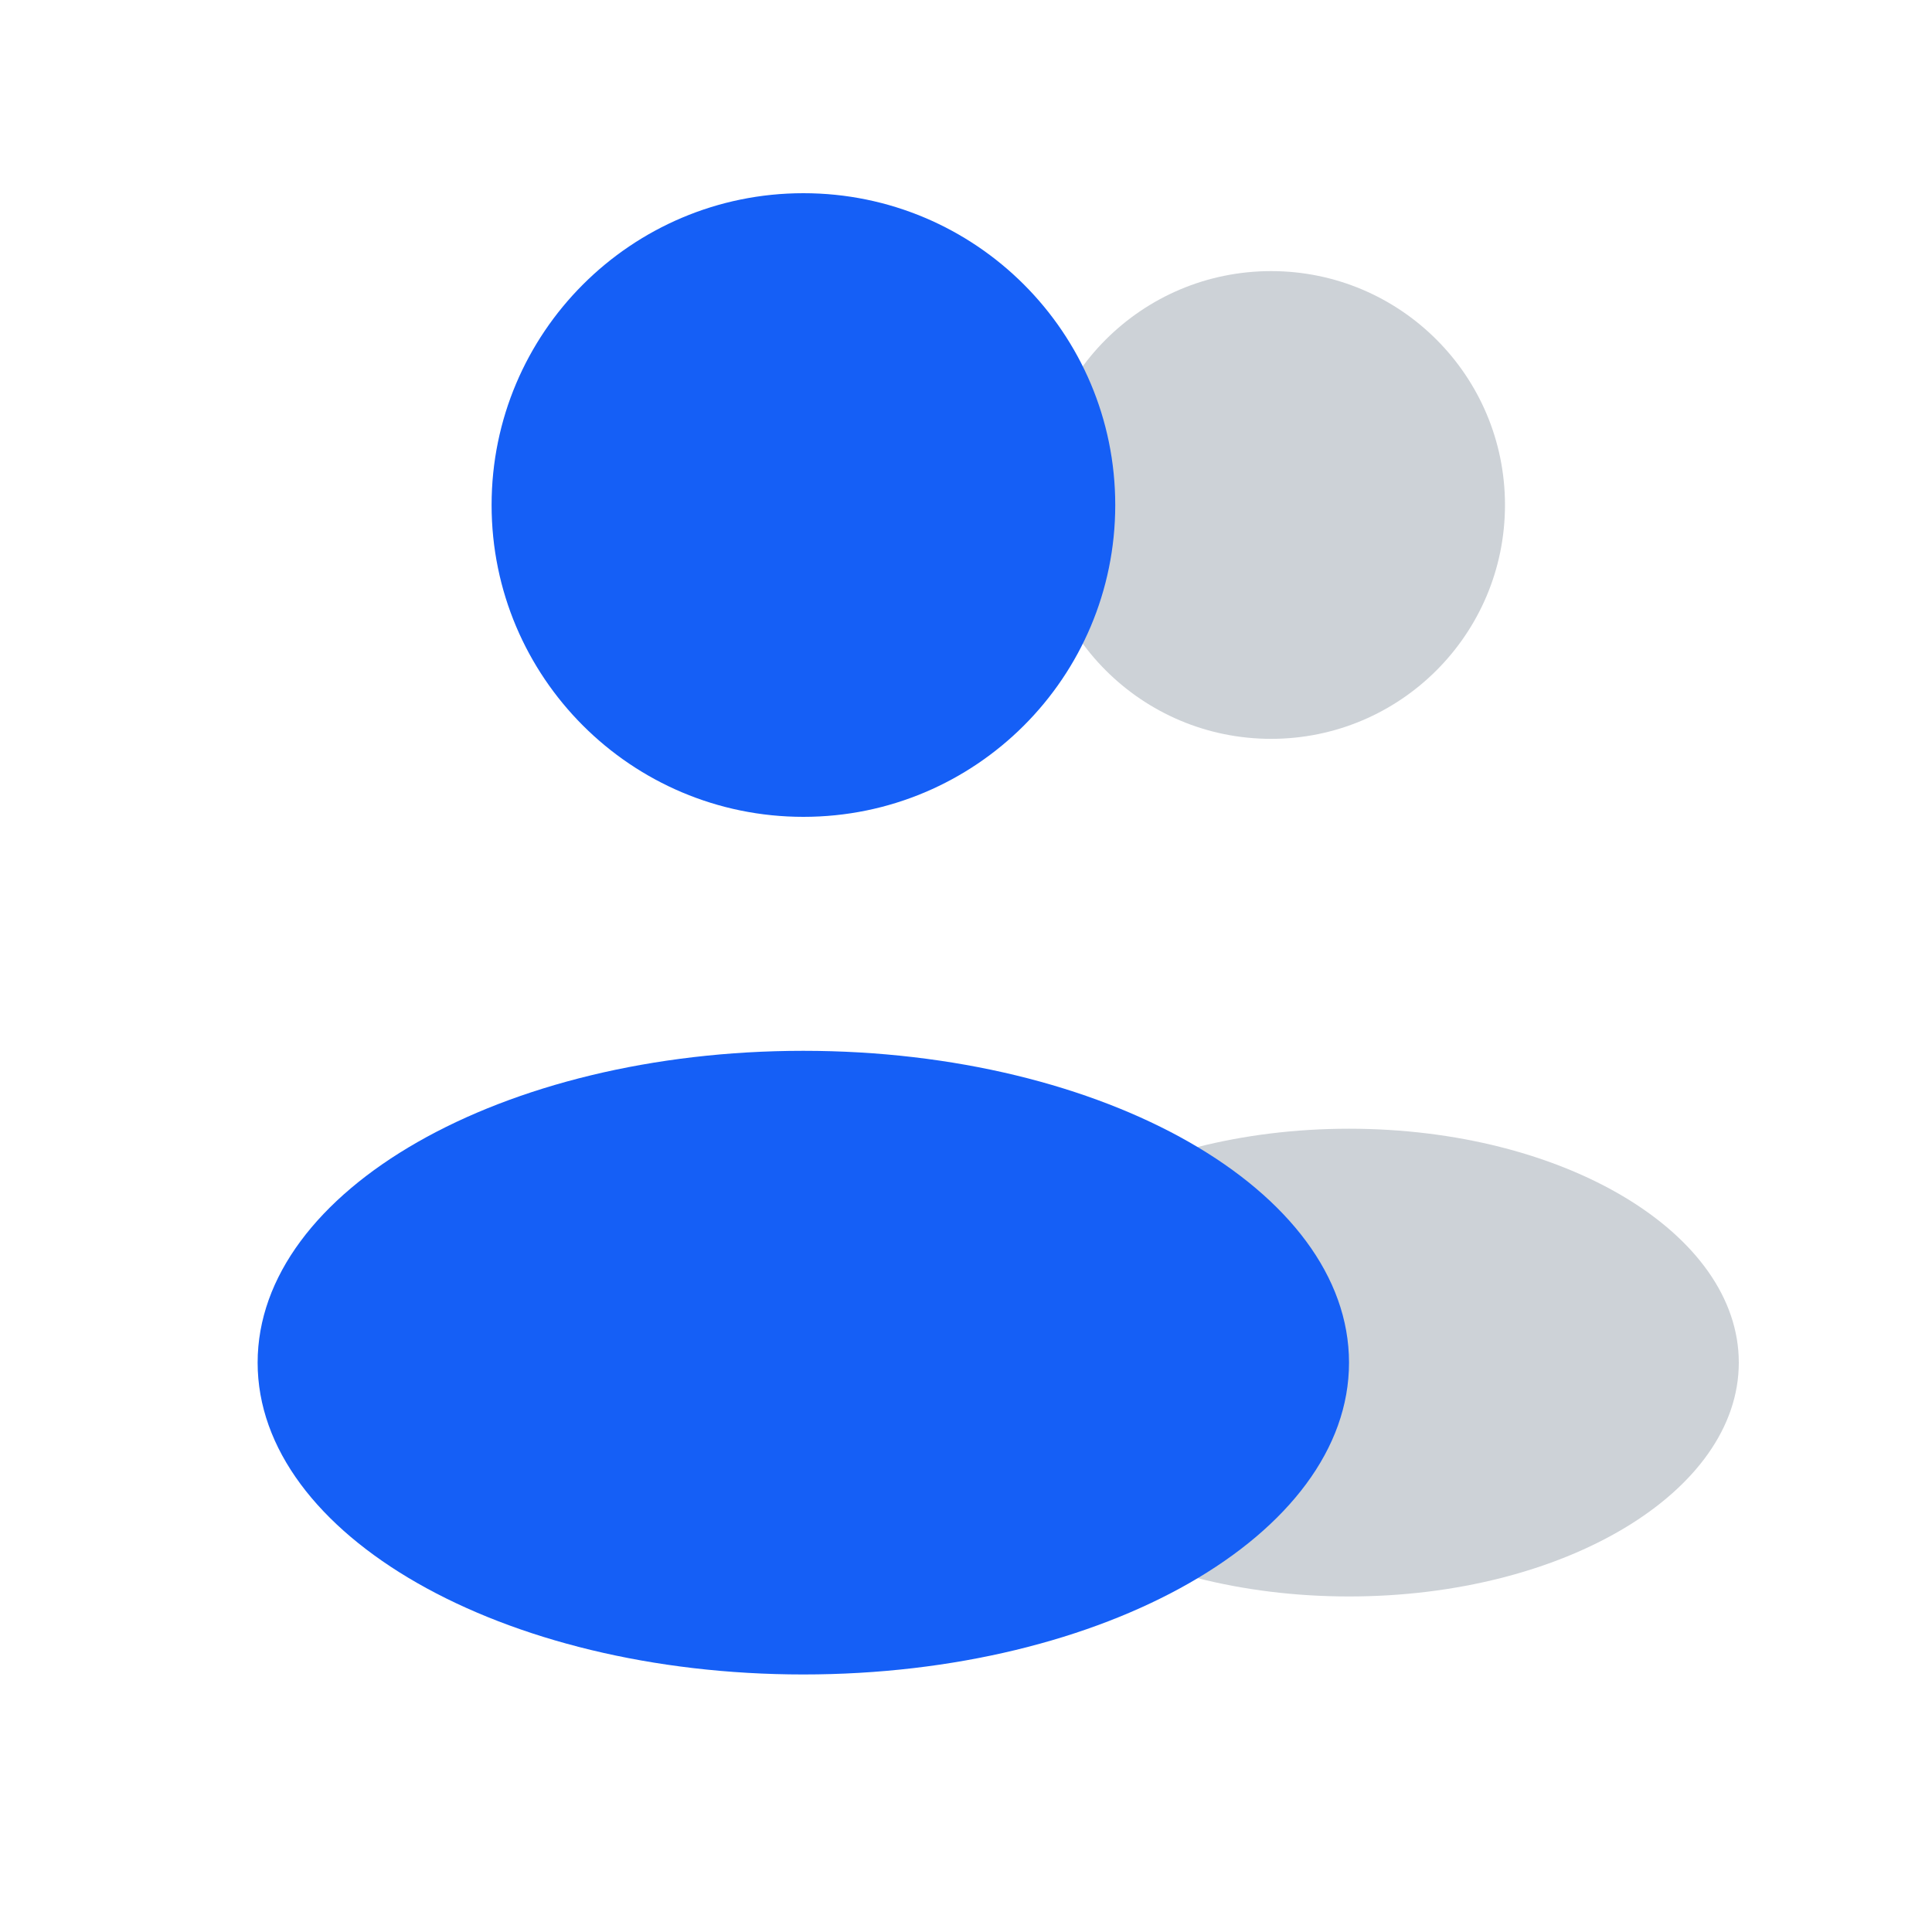
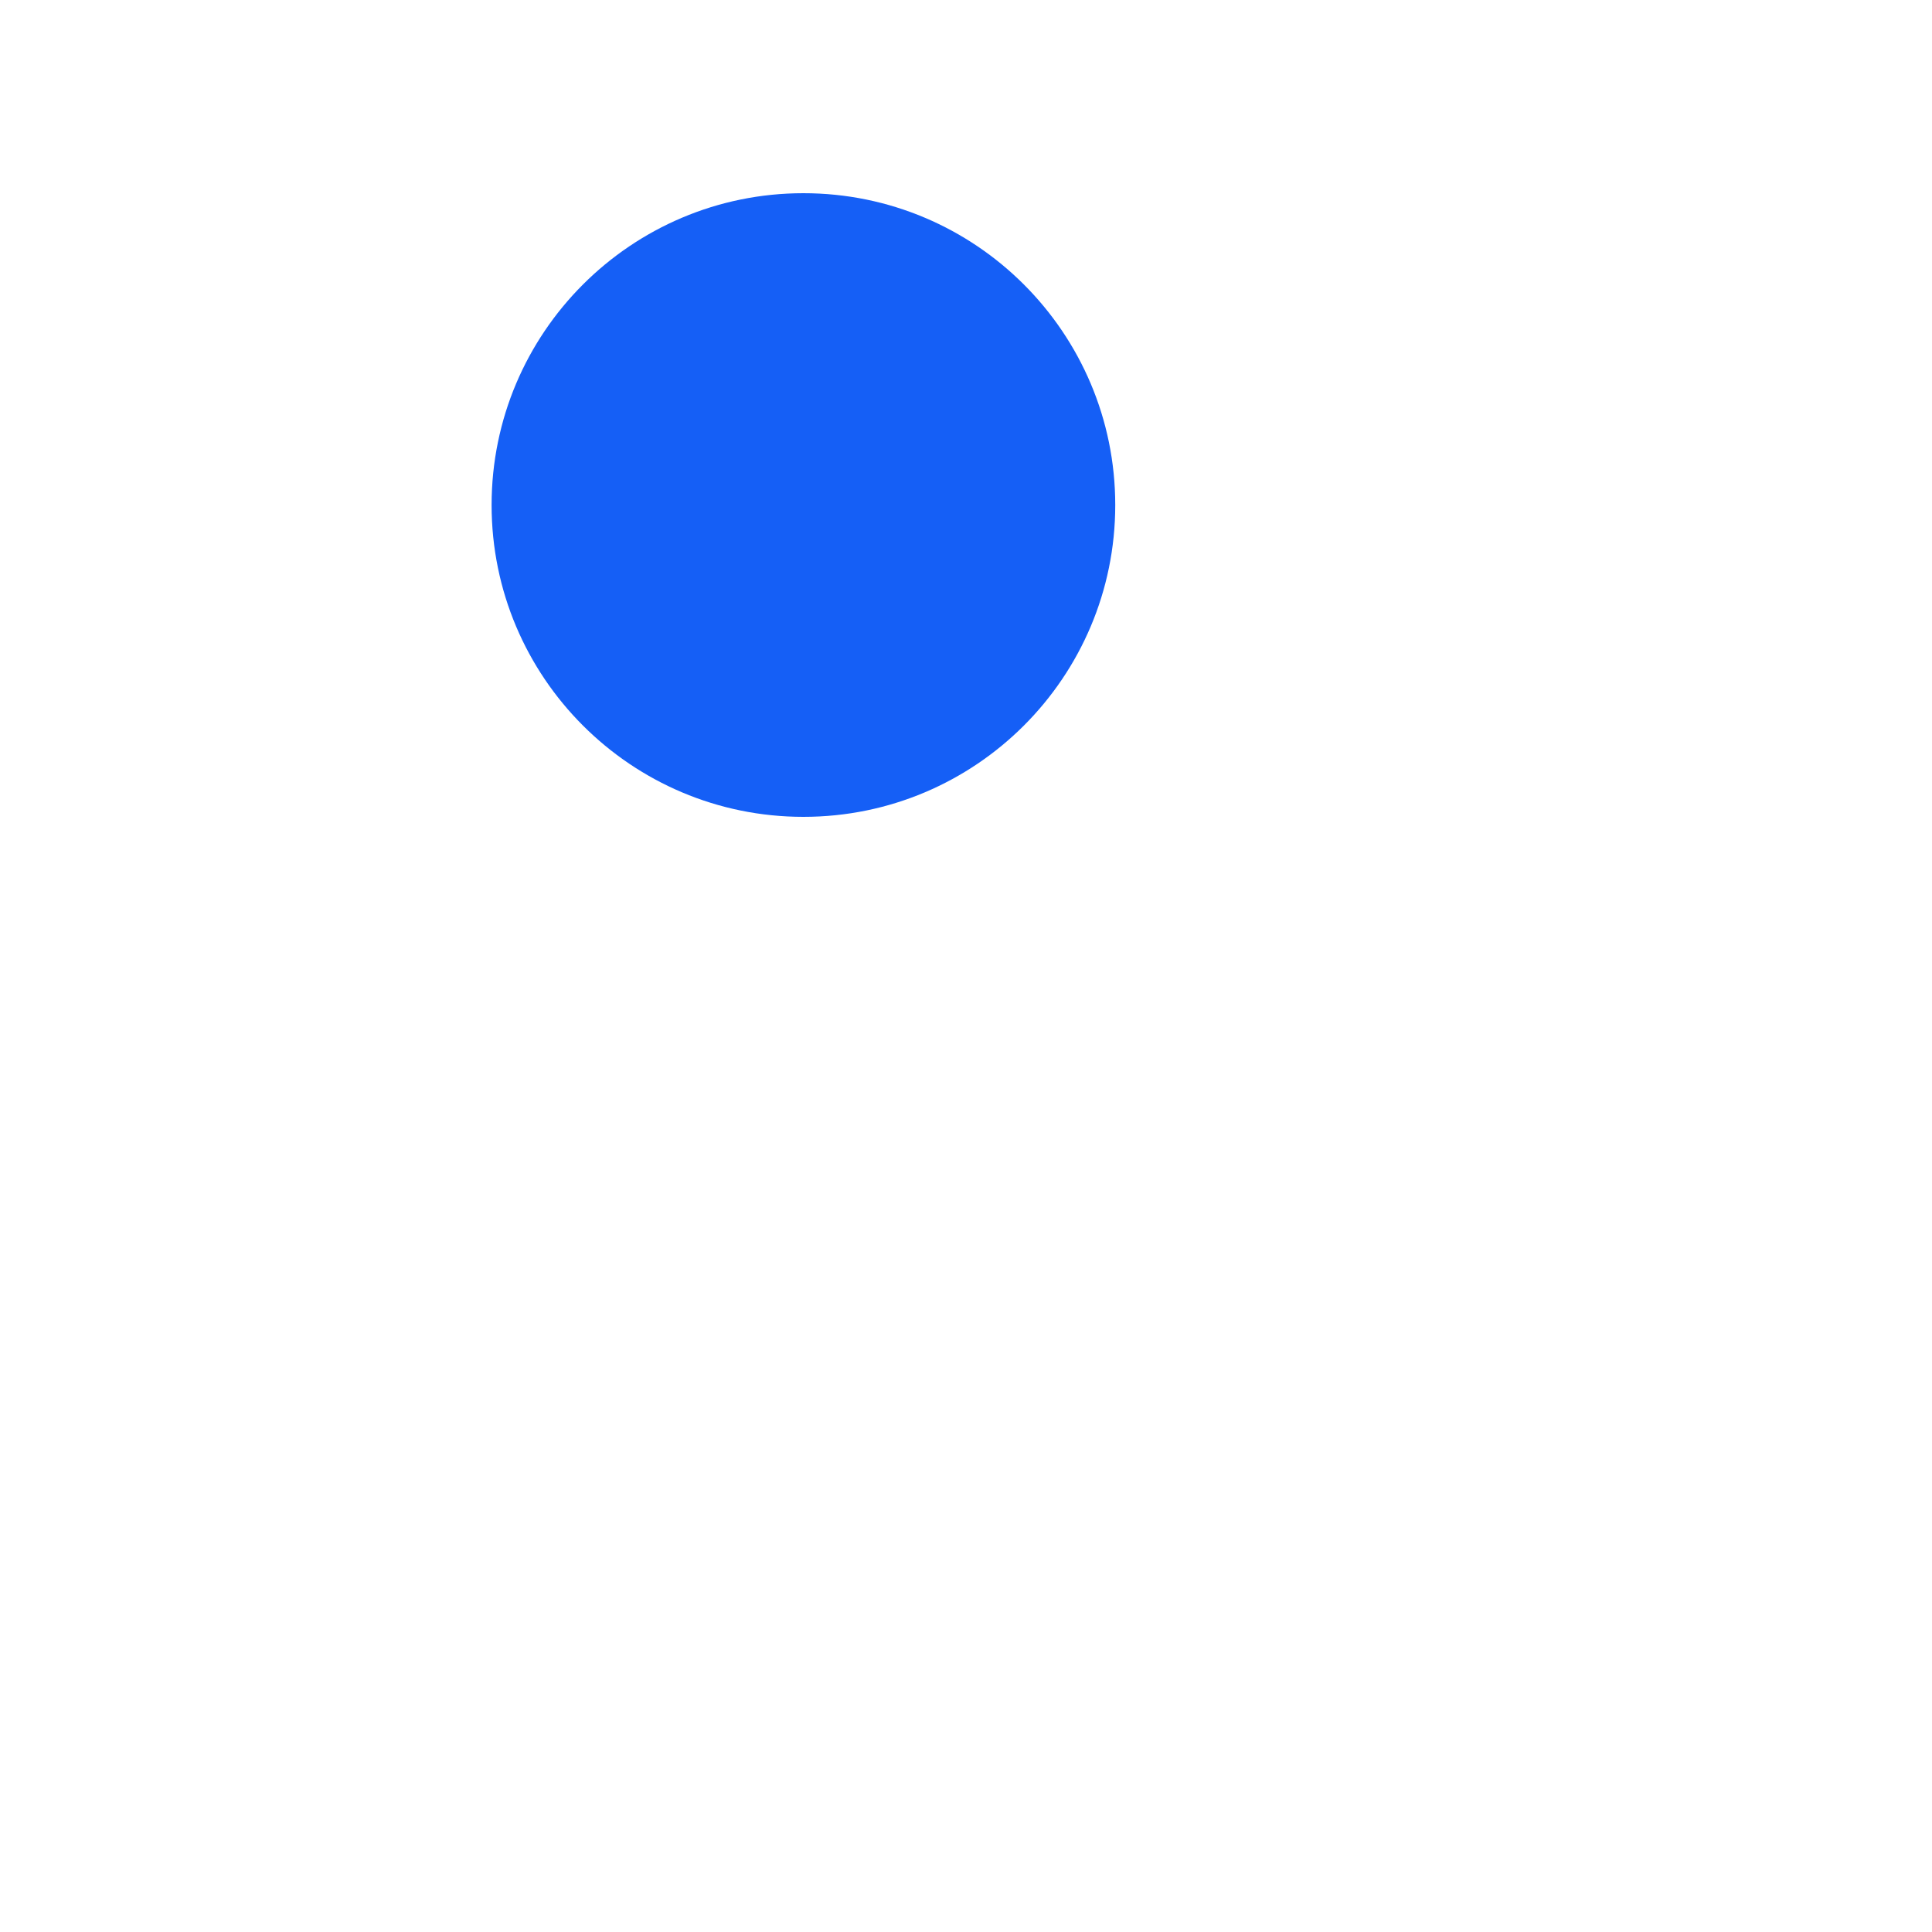
<svg xmlns="http://www.w3.org/2000/svg" width="40" height="40" viewBox="0 0 40 40" fill="none">
-   <path d="M26.317 15.297C28.991 15.297 31.159 13.13 31.159 10.455C31.159 7.781 28.991 5.613 26.317 5.613C23.642 5.613 21.475 7.781 21.475 10.455C21.475 13.13 23.642 15.297 26.317 15.297Z" fill="#CDD2D7" />
-   <path d="M27.93 33.053C32.387 33.053 36 30.885 36 28.211C36 25.537 32.387 23.369 27.93 23.369C23.473 23.369 19.859 25.537 19.859 28.211C19.859 30.885 23.473 33.053 27.93 33.053Z" fill="#CDD2D7" />
  <path d="M16.634 16.912C20.2 16.912 23.09 14.022 23.09 10.456C23.09 6.891 20.2 4 16.634 4C13.068 4 10.178 6.891 10.178 10.456C10.178 14.022 13.068 16.912 16.634 16.912Z" fill="#155FF6" />
-   <path d="M16.632 34.668C22.872 34.668 27.93 31.778 27.93 28.212C27.93 24.646 22.872 21.756 16.632 21.756C10.392 21.756 5.334 24.646 5.334 28.212C5.334 31.778 10.392 34.668 16.632 34.668Z" fill="#155FF6" />
</svg>